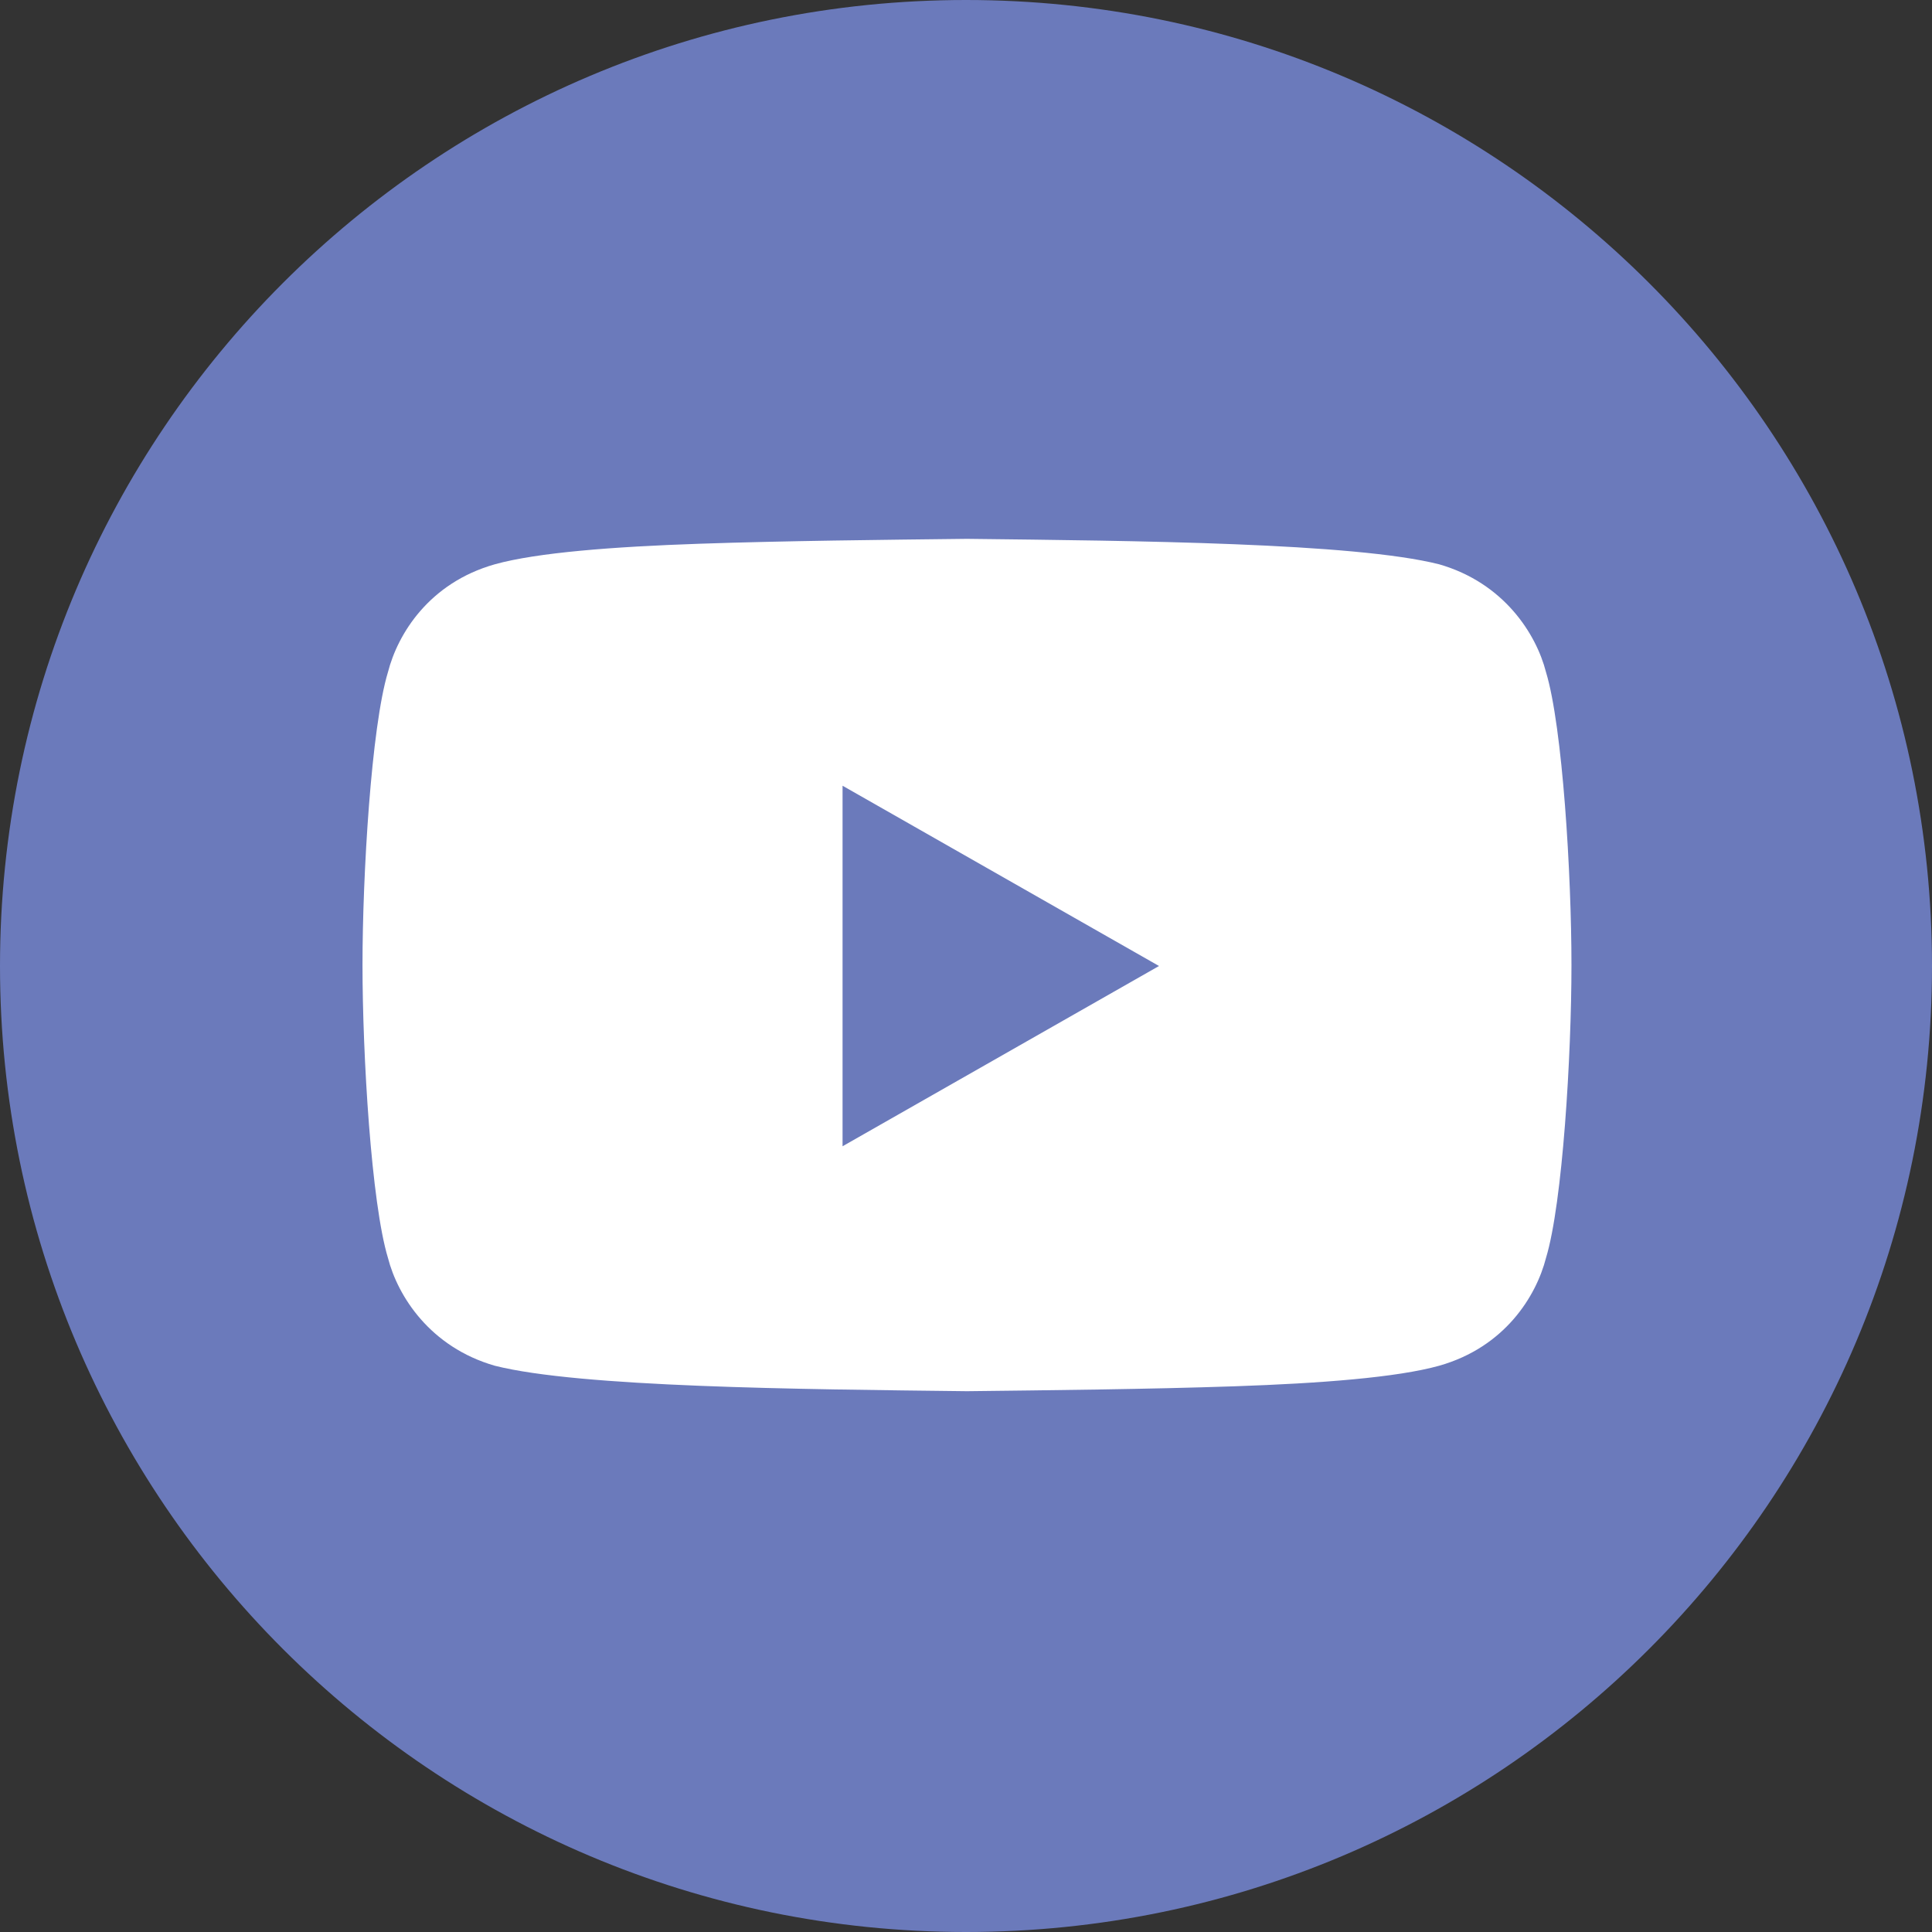
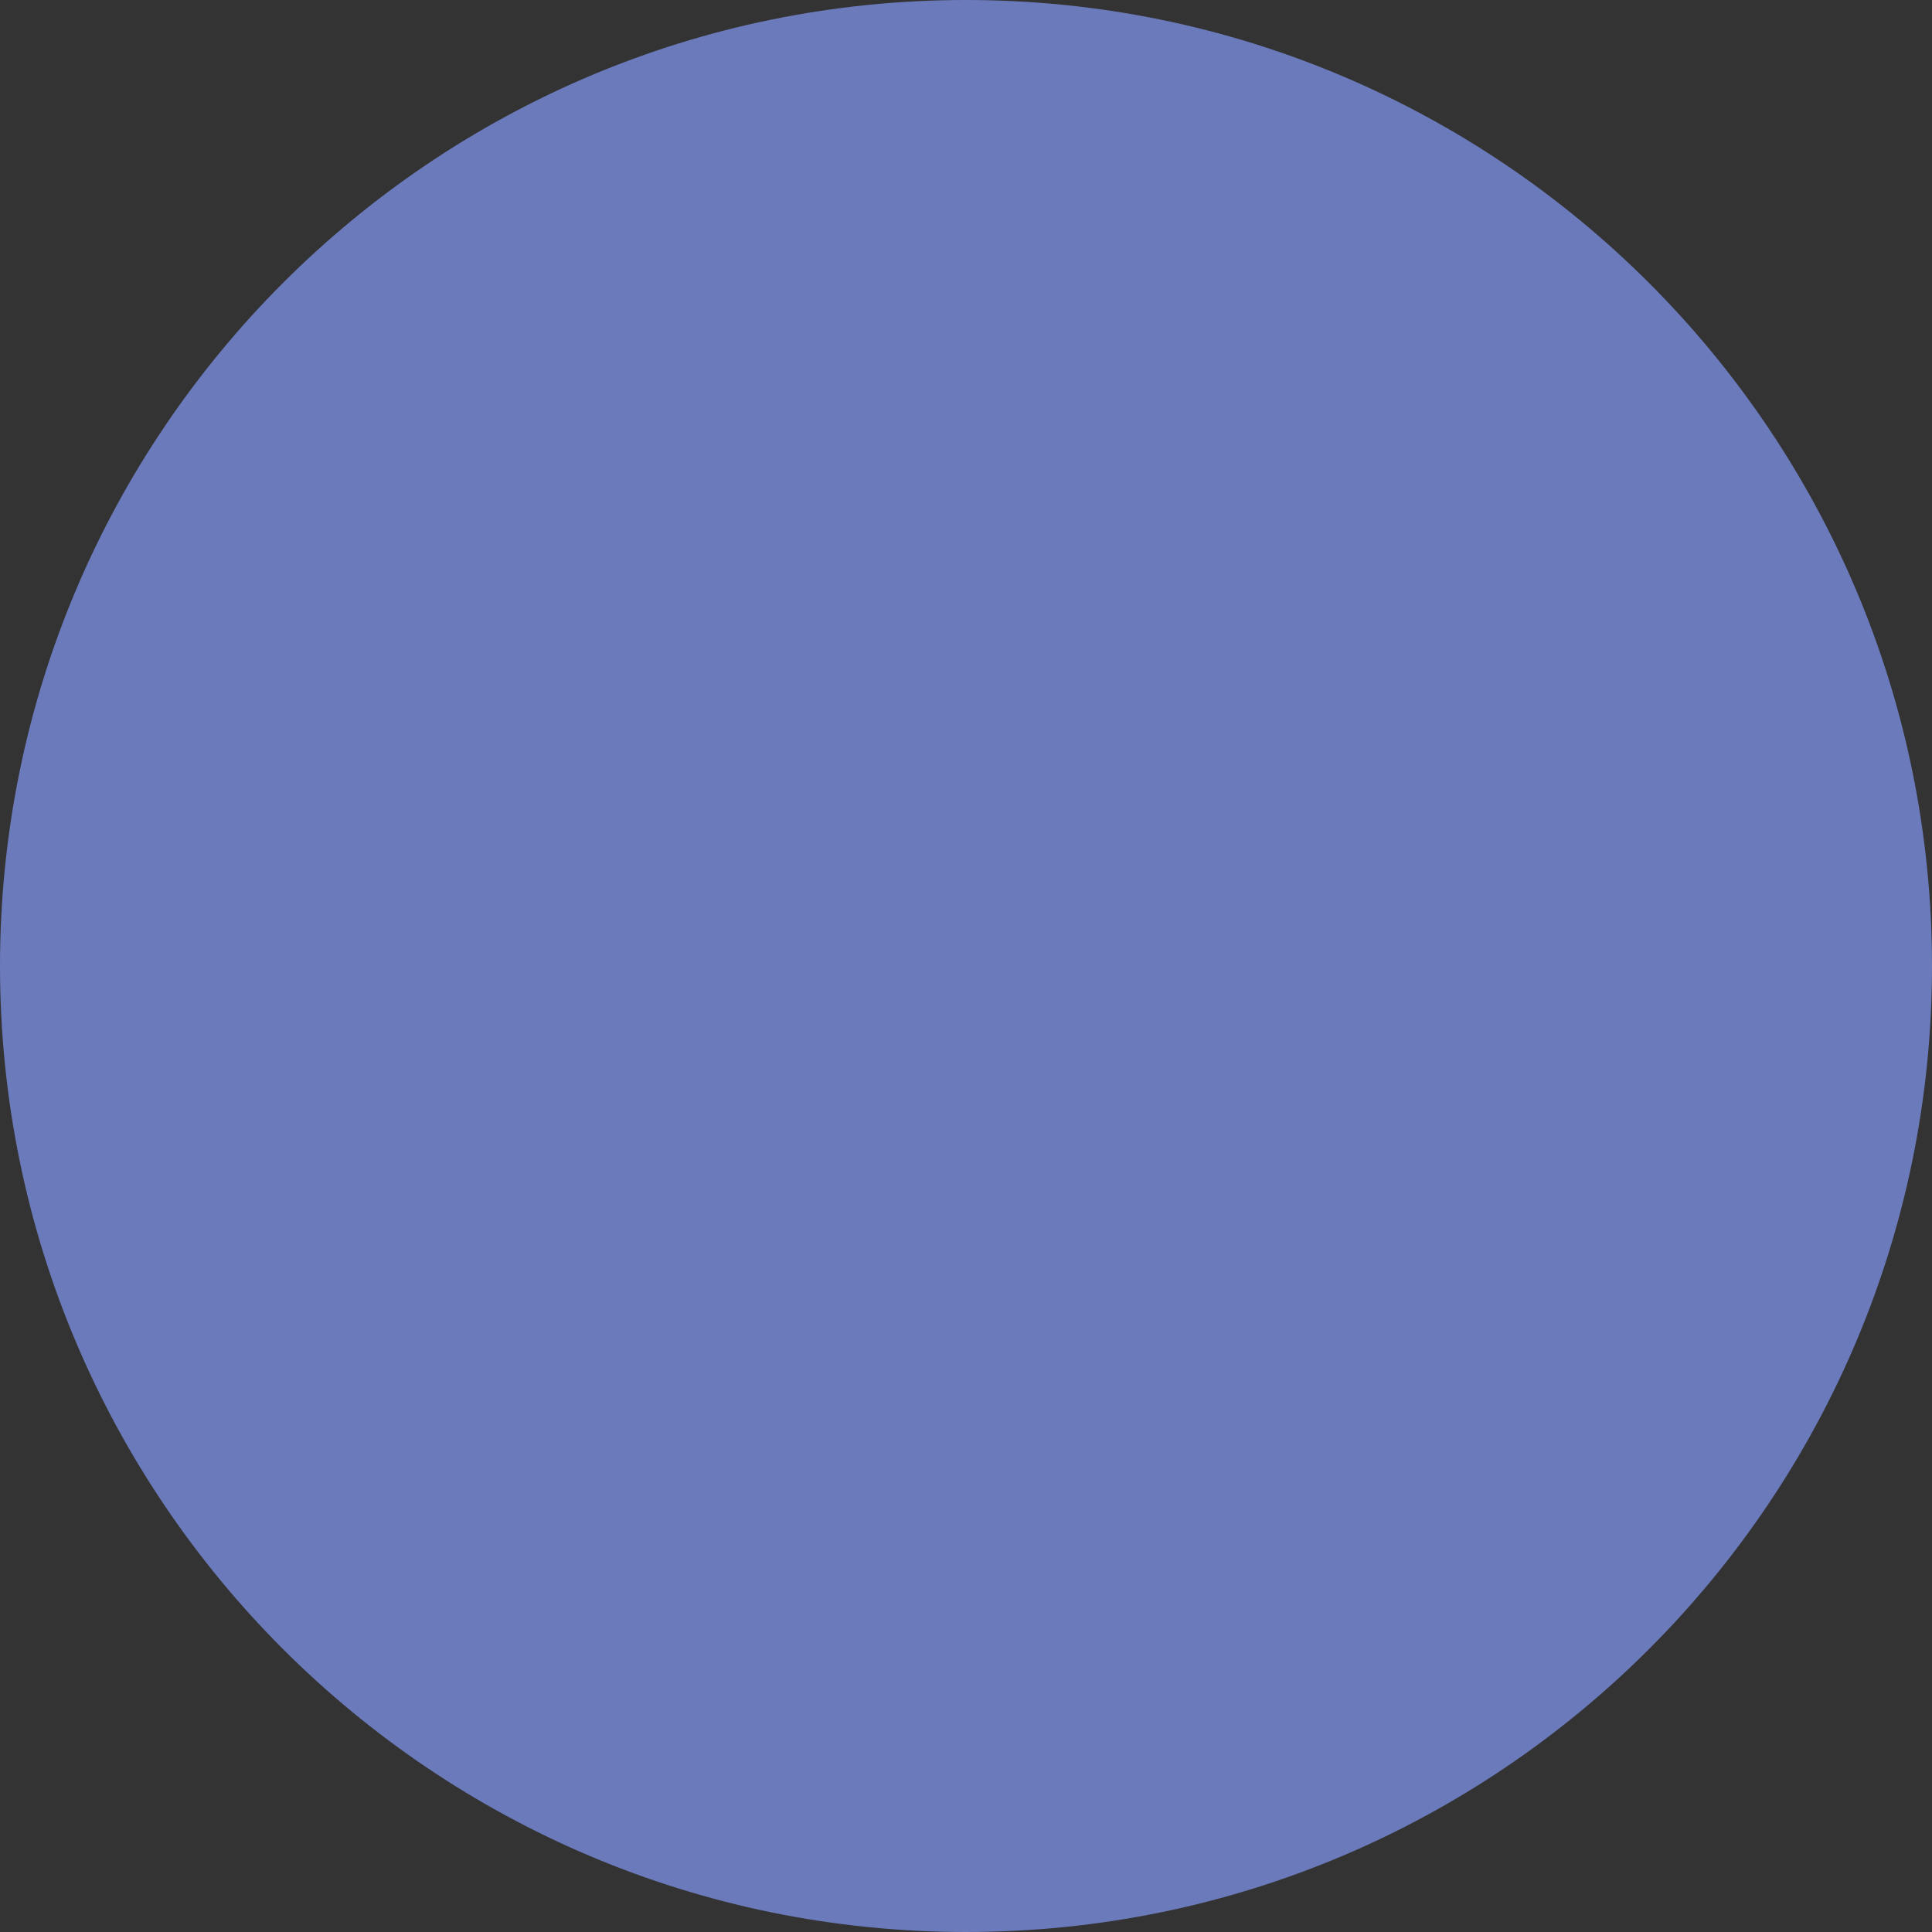
<svg xmlns="http://www.w3.org/2000/svg" xml:space="preserve" width="9.415mm" height="9.415mm" version="1.1" style="shape-rendering:geometricPrecision; text-rendering:geometricPrecision; image-rendering:optimizeQuality; fill-rule:evenodd; clip-rule:evenodd" viewBox="0 0 19.72 19.72">
  <rect x="0" y="0" width="19.72" height="19.72" fill="#333333" stroke="none" />
  <defs>
    <style type="text/css">
   
    .fil0 {fill:#6B7ABB;fill-rule:nonzero}
    .fil1 {fill:white;fill-rule:nonzero}
   
  </style>
  </defs>
  <g id="Warstwa_x0020_1">
    <g id="_2396876517504">
      <path class="fil0" d="M19.72 9.86c0,5.44 -4.41,9.86 -9.86,9.86 -5.44,0 -9.86,-4.41 -9.86,-9.86 0,-5.44 4.41,-9.86 9.86,-9.86 5.44,0 9.86,4.41 9.86,9.86z" />
-       <path class="fil1" d="M8.6 11.69l0 -3.67 3.23 1.84 -3.23 1.84zm7.18 -4.83c-0.1,-0.39 -0.43,-0.91 -1.09,-1.1 -0.87,-0.22 -3.1,-0.24 -4.82,-0.26l-0 0c-0.86,0.01 -1.85,0.02 -2.73,0.05 -0.88,0.03 -1.66,0.09 -2.09,0.21 -0.67,0.19 -0.99,0.71 -1.09,1.1 -0.17,0.56 -0.26,2.07 -0.26,2.99 0,0.92 0.09,2.43 0.26,2.99 0.1,0.39 0.43,0.91 1.09,1.1 0.87,0.22 3.1,0.24 4.82,0.26l0 0c0.86,-0.01 1.85,-0.02 2.73,-0.05 0.88,-0.03 1.66,-0.09 2.09,-0.21 0.67,-0.19 0.99,-0.71 1.09,-1.1 0.17,-0.56 0.26,-2.07 0.26,-2.99 0,-0.92 -0.09,-2.43 -0.26,-2.99z" />
    </g>
  </g>
</svg>